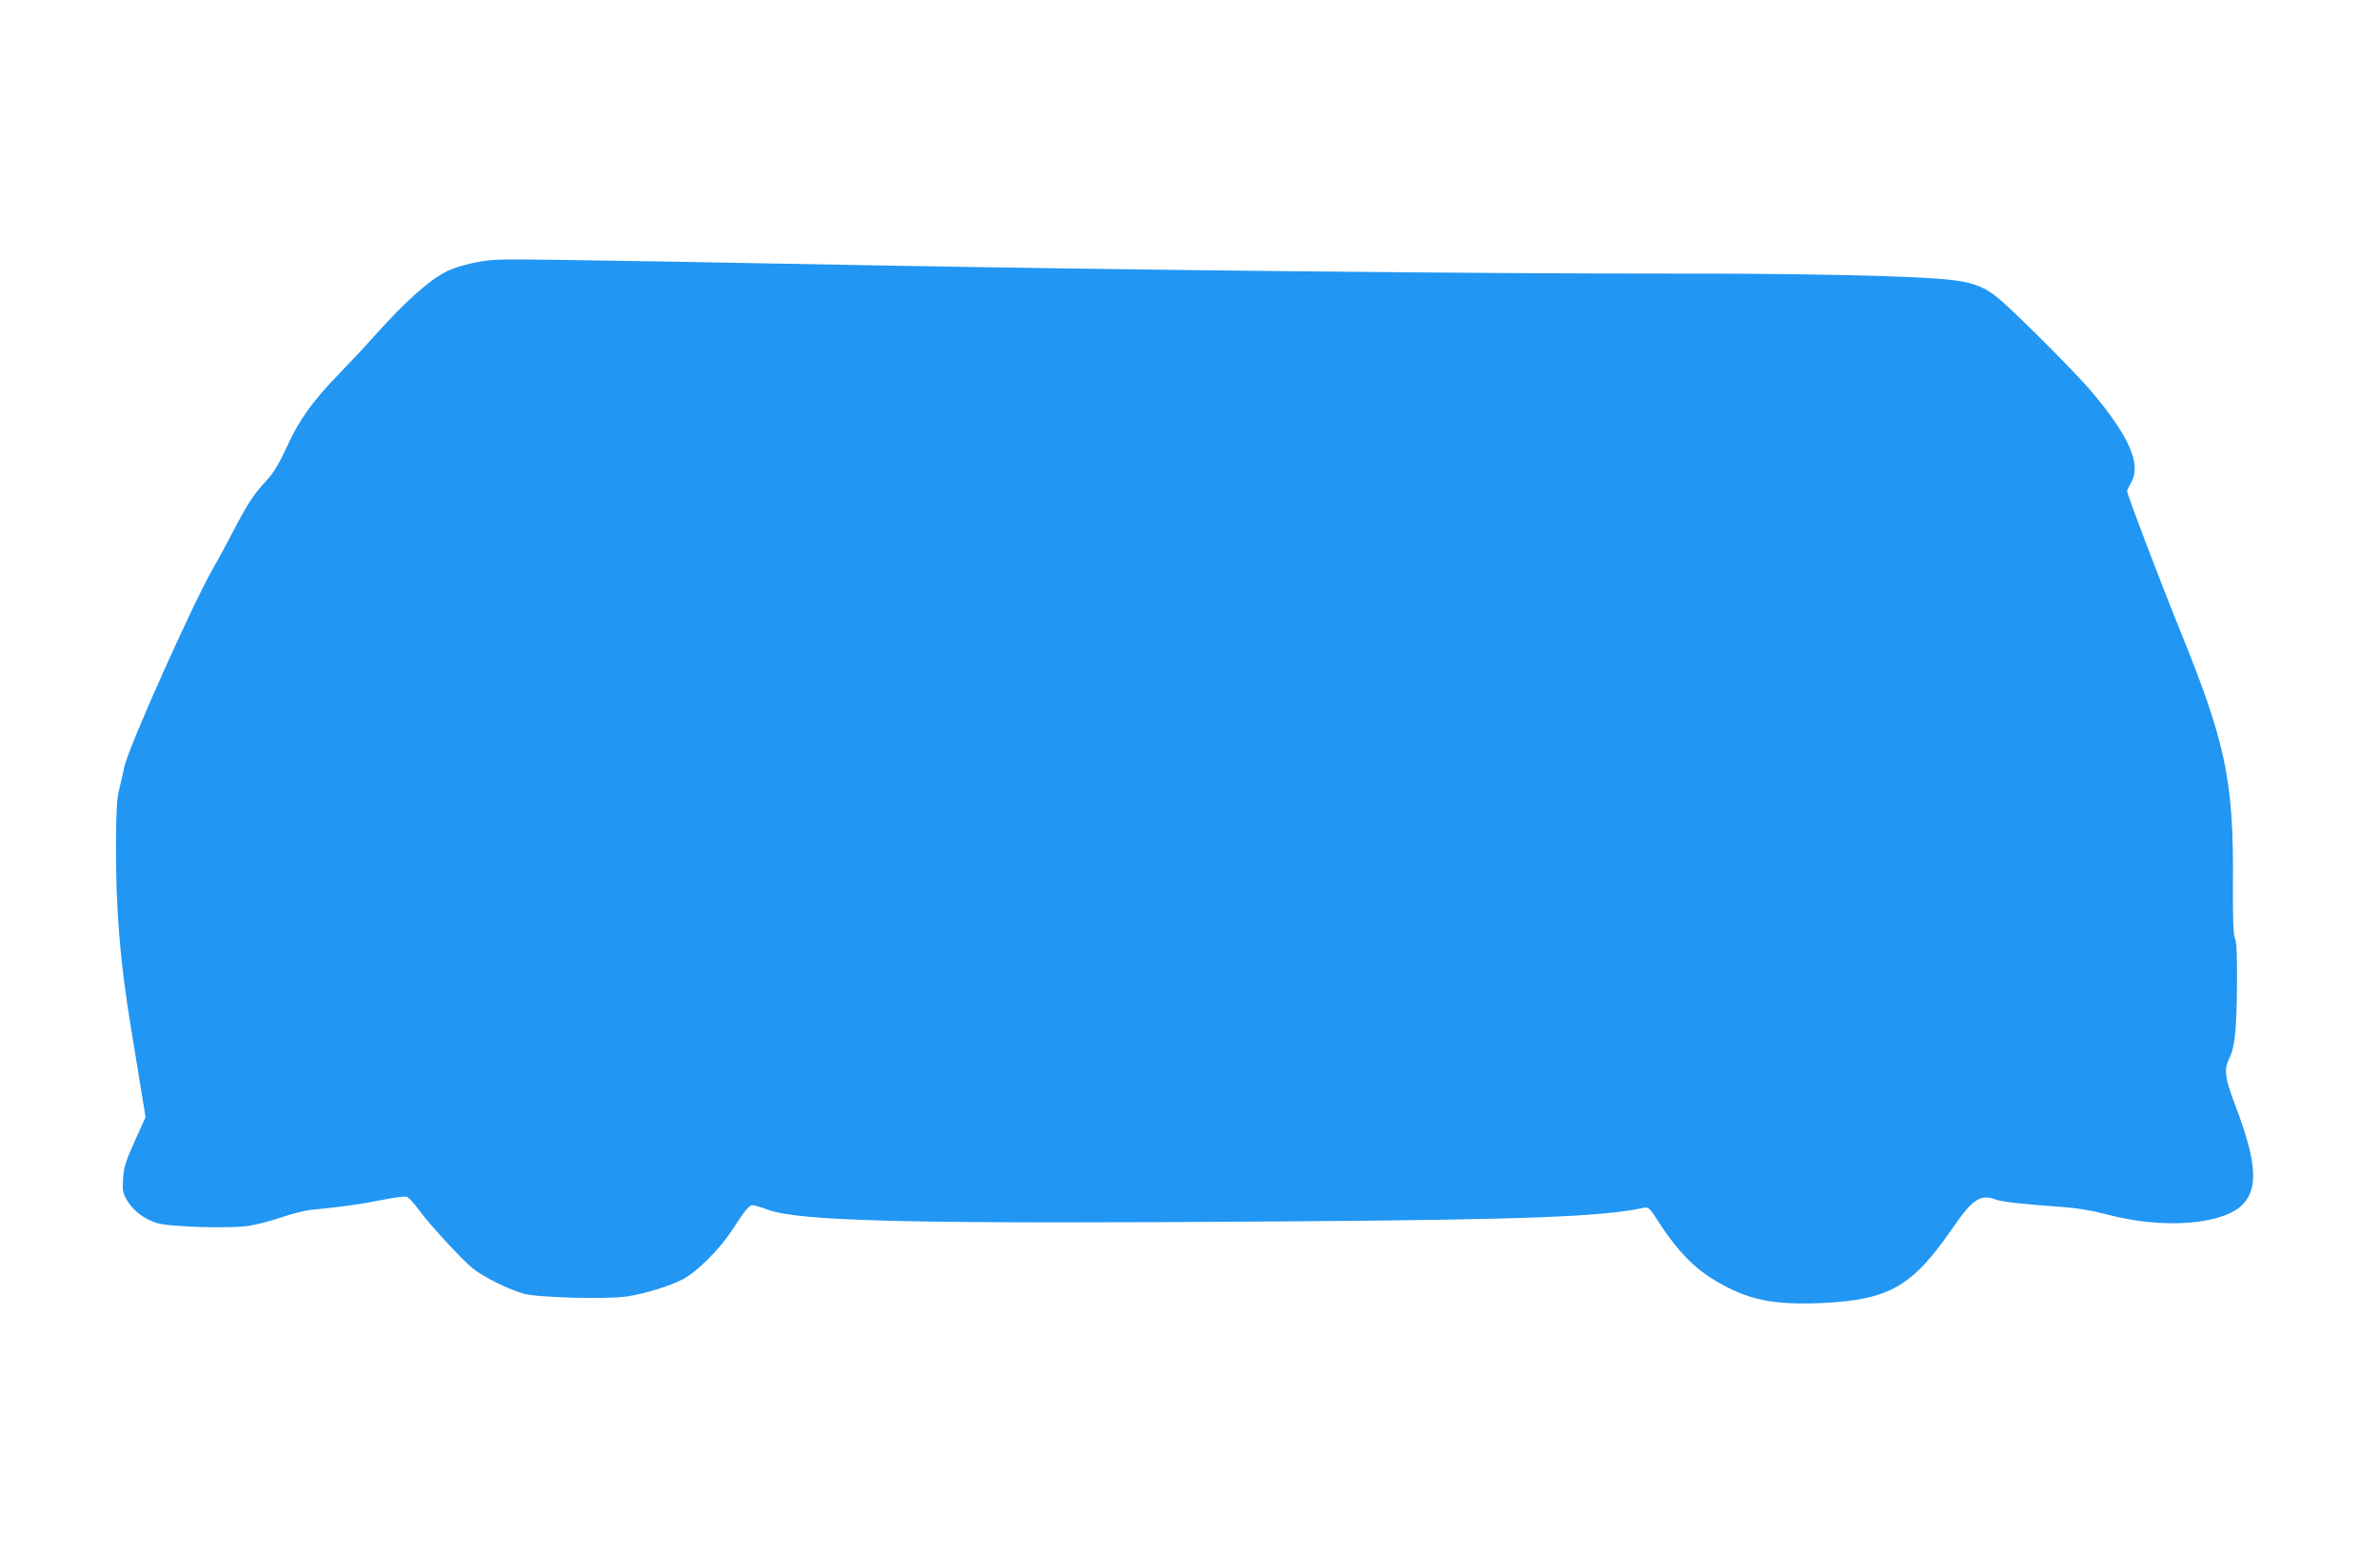
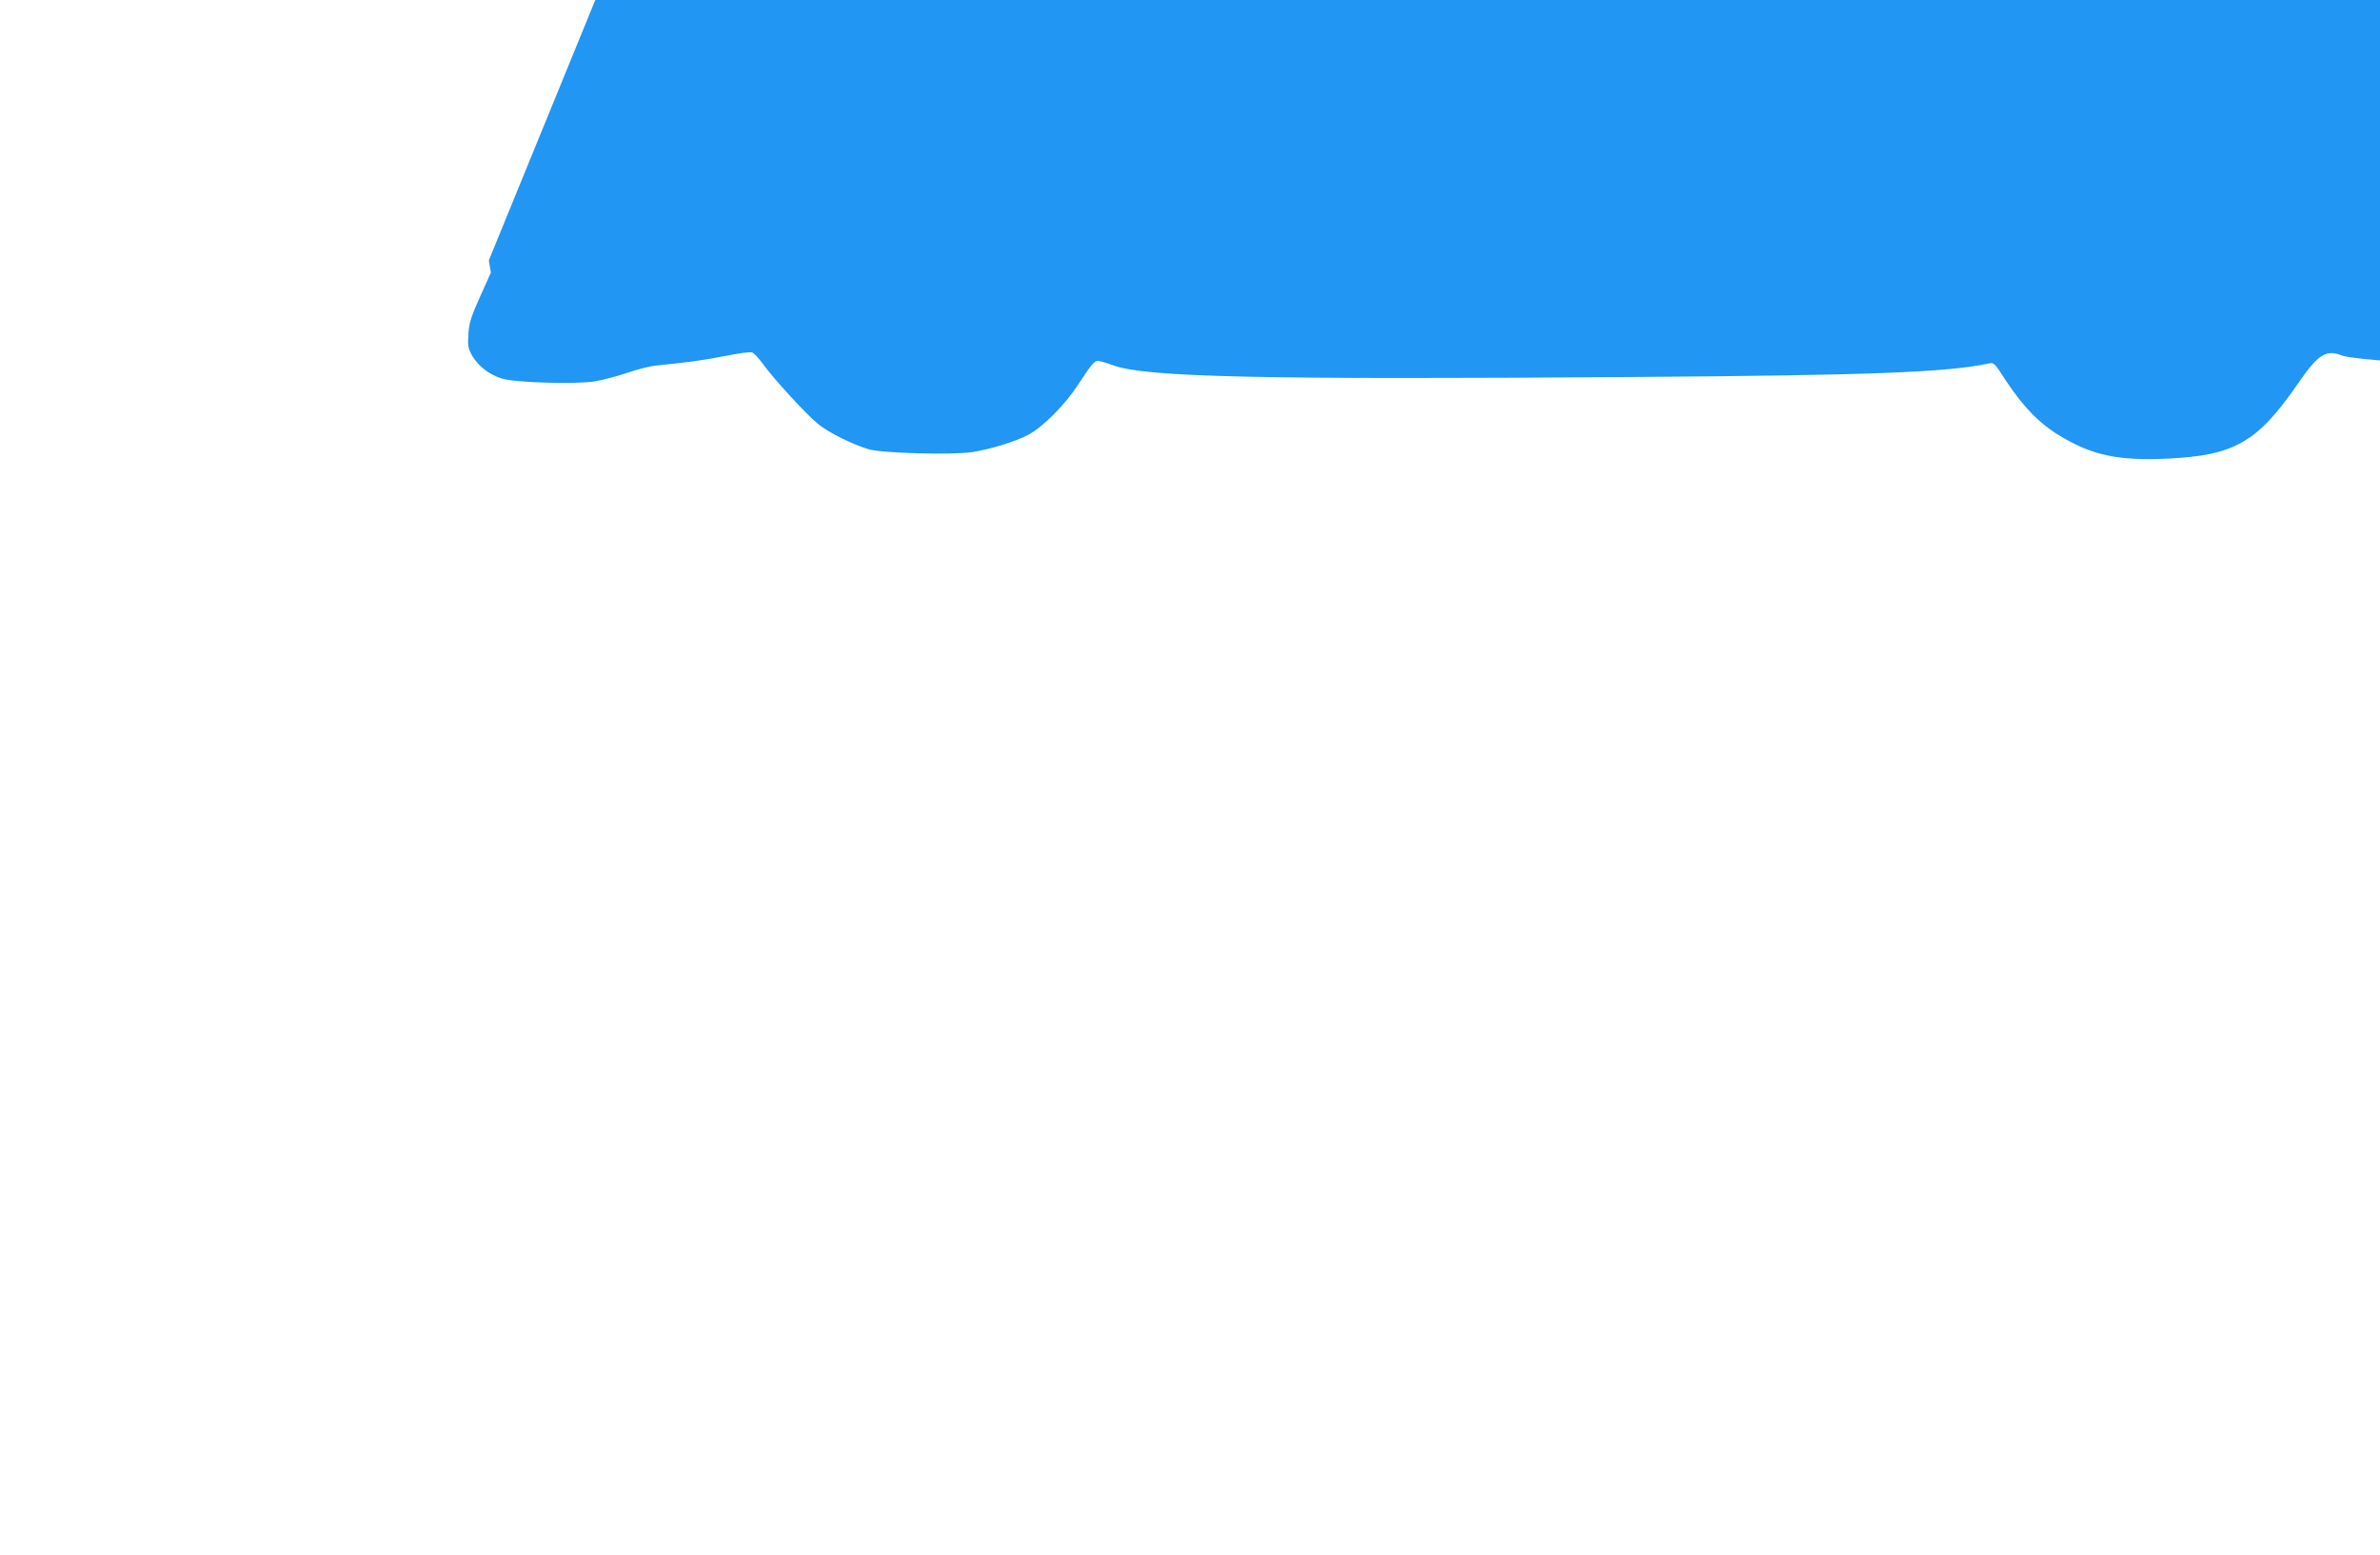
<svg xmlns="http://www.w3.org/2000/svg" version="1.0" width="1280pt" height="836pt" viewBox="0 0 1280 836" preserveAspectRatio="xMidYMid meet">
  <g transform="translate(0,836) scale(0.1,-0.1)" fill="#2196f3" stroke="none">
-     <path d="M2629 6960 c-86 -10 -179 -35 -226 -59 -97 -49 -218 -157 -388 -346 -49 -55 -137 -149 -196 -210 -142 -147 -211 -244 -277 -389 -41 -89 -69 -136 -108 -179 -71 -77 -99 -119 -179 -272 -37 -71 -85 -160 -107 -197 -113 -197 -458 -968 -479 -1071 -6 -29 -18 -81 -27 -117 -13 -49 -17 -114 -18 -270 -3 -366 21 -660 81 -1020 22 -132 37 -225 67 -410 l11 -66 -58 -129 c-49 -109 -59 -141 -63 -202 -4 -65 -2 -76 22 -118 33 -55 91 -100 160 -121 68 -21 391 -31 496 -15 41 7 120 27 175 46 55 19 127 37 160 40 172 17 252 28 368 51 70 14 135 23 145 19 9 -3 36 -31 59 -63 60 -83 237 -275 296 -322 58 -47 188 -111 273 -136 76 -21 446 -31 555 -15 101 16 232 56 304 94 76 41 194 159 262 262 72 111 92 135 110 135 9 0 47 -11 85 -25 176 -63 788 -77 2808 -62 1262 9 1675 25 1896 72 31 7 33 5 96 -93 93 -141 182 -232 294 -298 171 -103 312 -132 574 -120 360 17 484 88 700 401 110 160 152 187 237 154 29 -11 145 -24 358 -39 79 -6 158 -19 233 -39 305 -82 631 -57 737 56 82 89 70 234 -46 537 -54 143 -59 186 -29 247 29 56 39 153 41 399 1 155 -2 223 -11 245 -9 22 -12 102 -11 305 4 543 -39 747 -284 1350 -110 271 -285 731 -285 749 0 5 10 26 21 46 58 97 -10 251 -217 495 -92 108 -442 457 -512 509 -75 57 -141 78 -278 90 -208 19 -808 31 -1459 30 -998 -1 -2863 18 -4335 45 -1838 34 -1955 35 -2031 26z" />
+     <path d="M2629 6960 l11 -66 -58 -129 c-49 -109 -59 -141 -63 -202 -4 -65 -2 -76 22 -118 33 -55 91 -100 160 -121 68 -21 391 -31 496 -15 41 7 120 27 175 46 55 19 127 37 160 40 172 17 252 28 368 51 70 14 135 23 145 19 9 -3 36 -31 59 -63 60 -83 237 -275 296 -322 58 -47 188 -111 273 -136 76 -21 446 -31 555 -15 101 16 232 56 304 94 76 41 194 159 262 262 72 111 92 135 110 135 9 0 47 -11 85 -25 176 -63 788 -77 2808 -62 1262 9 1675 25 1896 72 31 7 33 5 96 -93 93 -141 182 -232 294 -298 171 -103 312 -132 574 -120 360 17 484 88 700 401 110 160 152 187 237 154 29 -11 145 -24 358 -39 79 -6 158 -19 233 -39 305 -82 631 -57 737 56 82 89 70 234 -46 537 -54 143 -59 186 -29 247 29 56 39 153 41 399 1 155 -2 223 -11 245 -9 22 -12 102 -11 305 4 543 -39 747 -284 1350 -110 271 -285 731 -285 749 0 5 10 26 21 46 58 97 -10 251 -217 495 -92 108 -442 457 -512 509 -75 57 -141 78 -278 90 -208 19 -808 31 -1459 30 -998 -1 -2863 18 -4335 45 -1838 34 -1955 35 -2031 26z" />
  </g>
</svg>